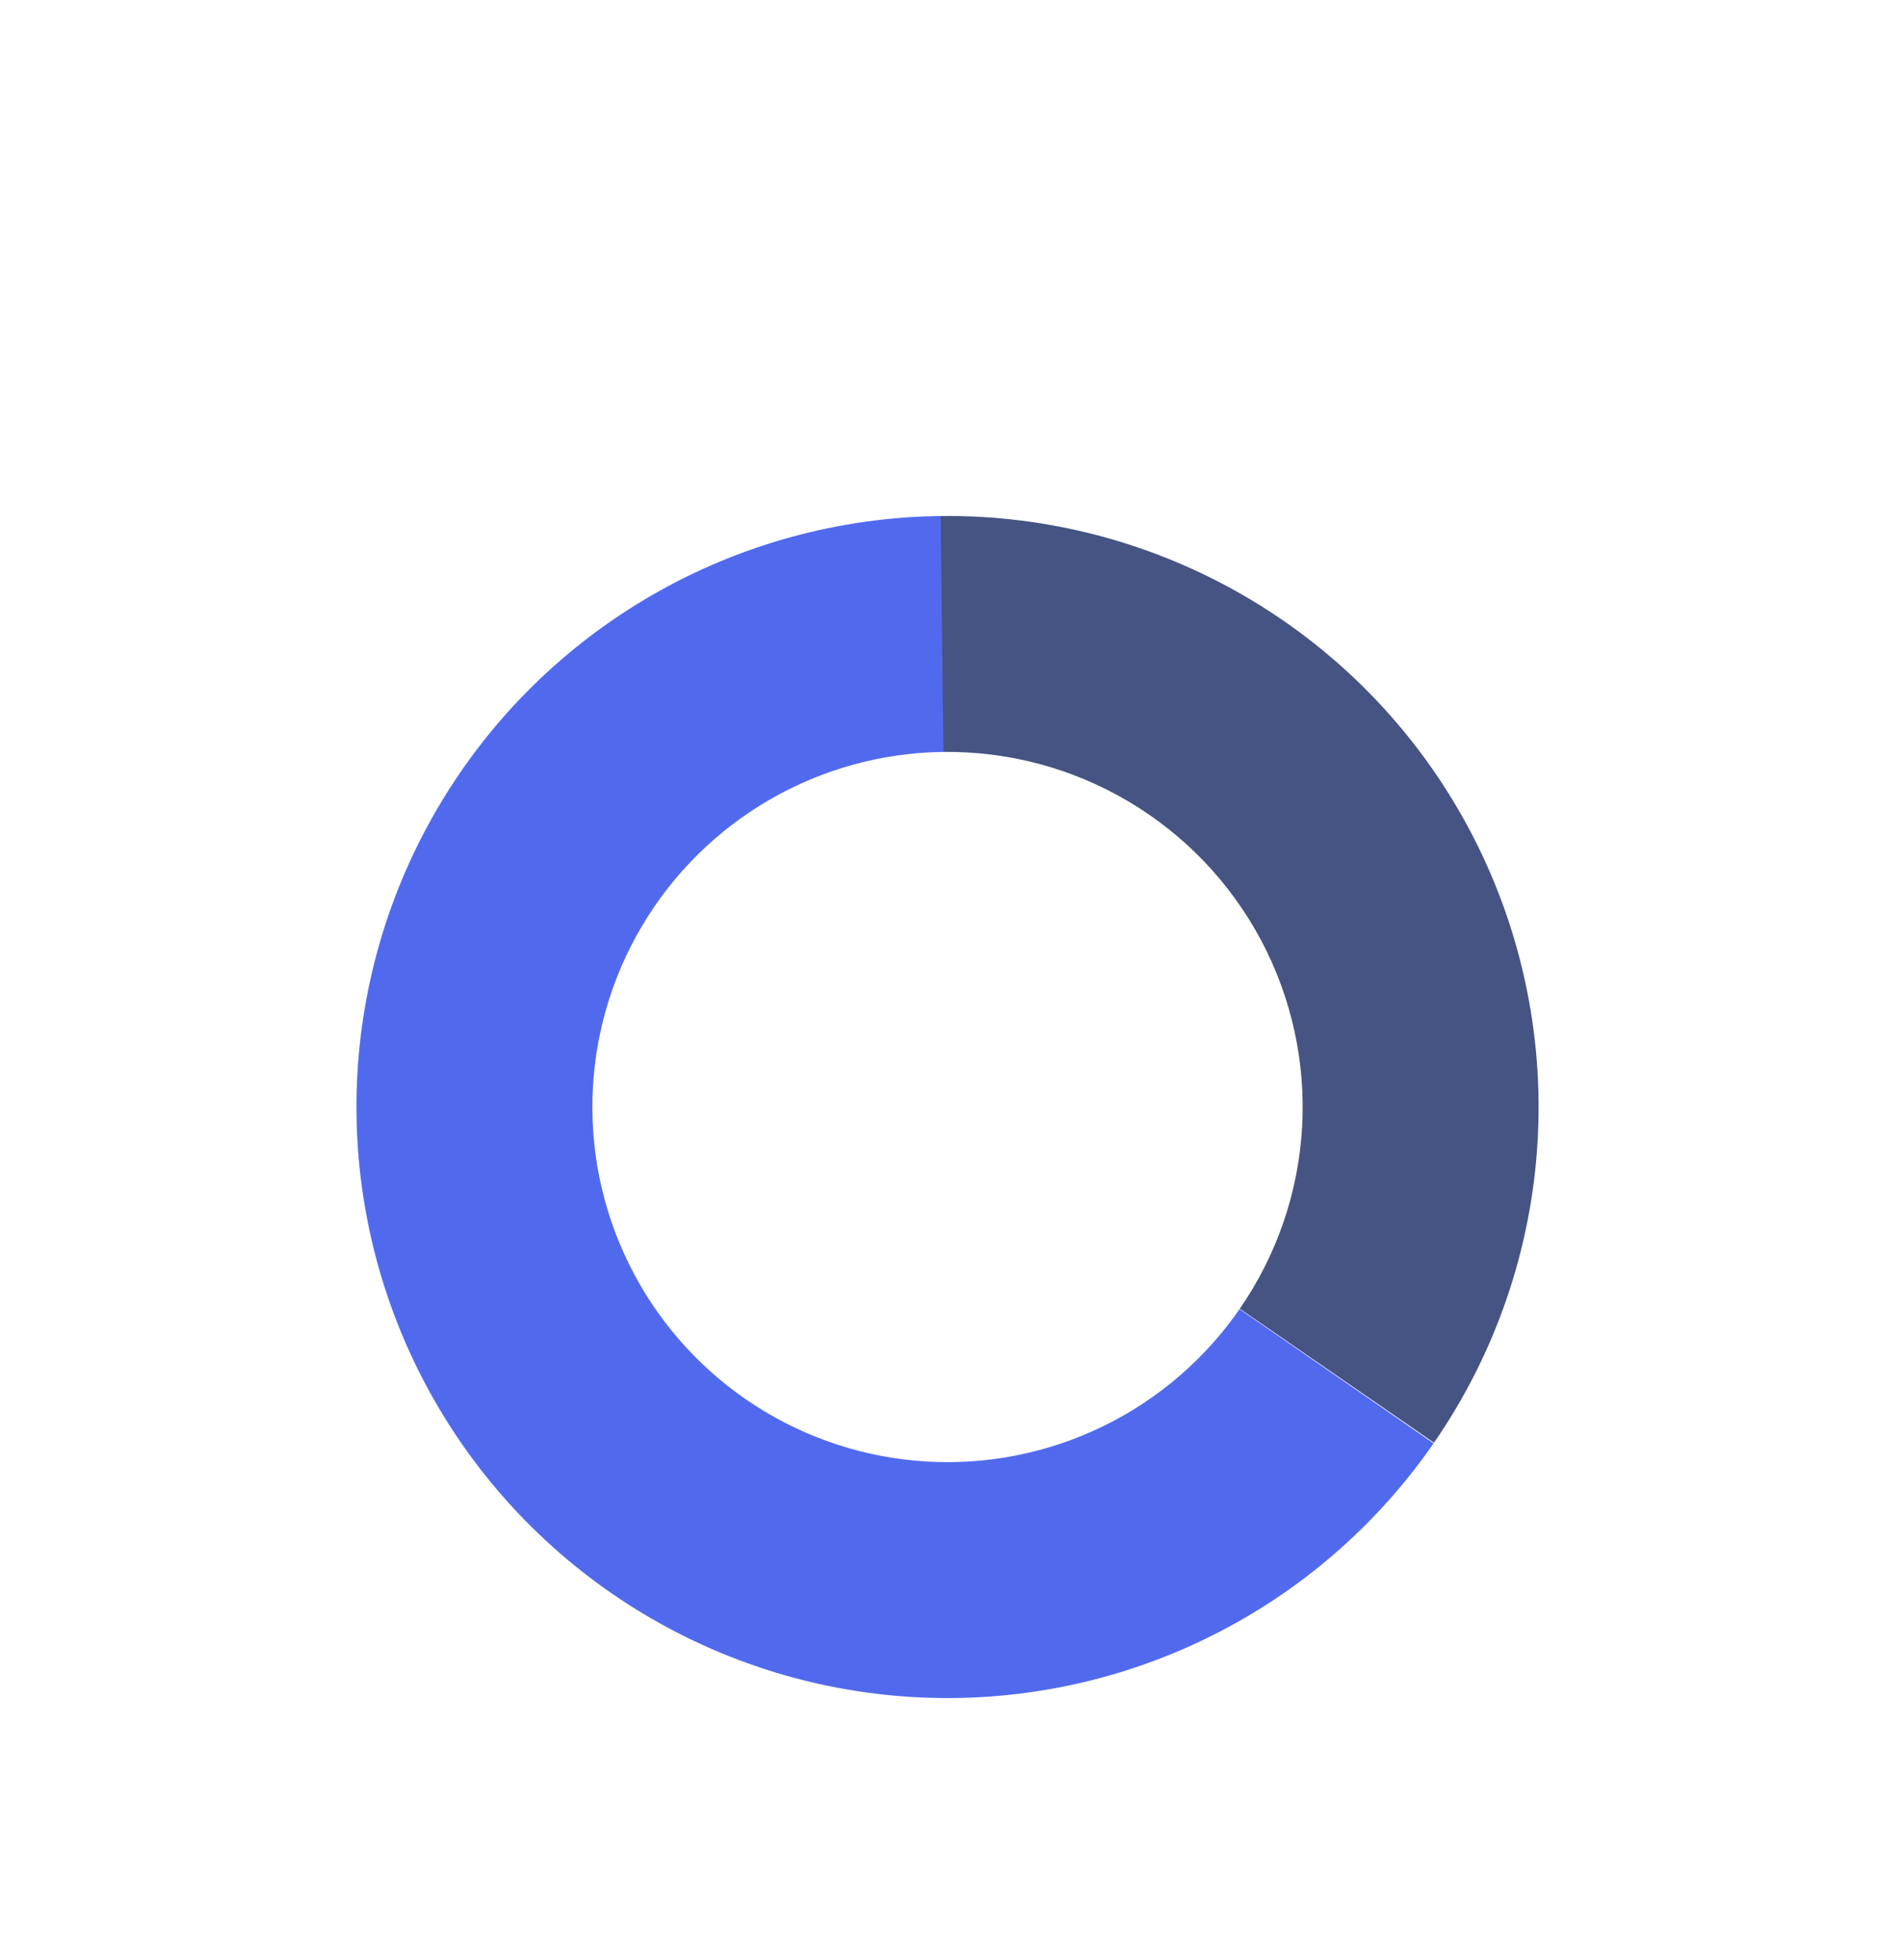
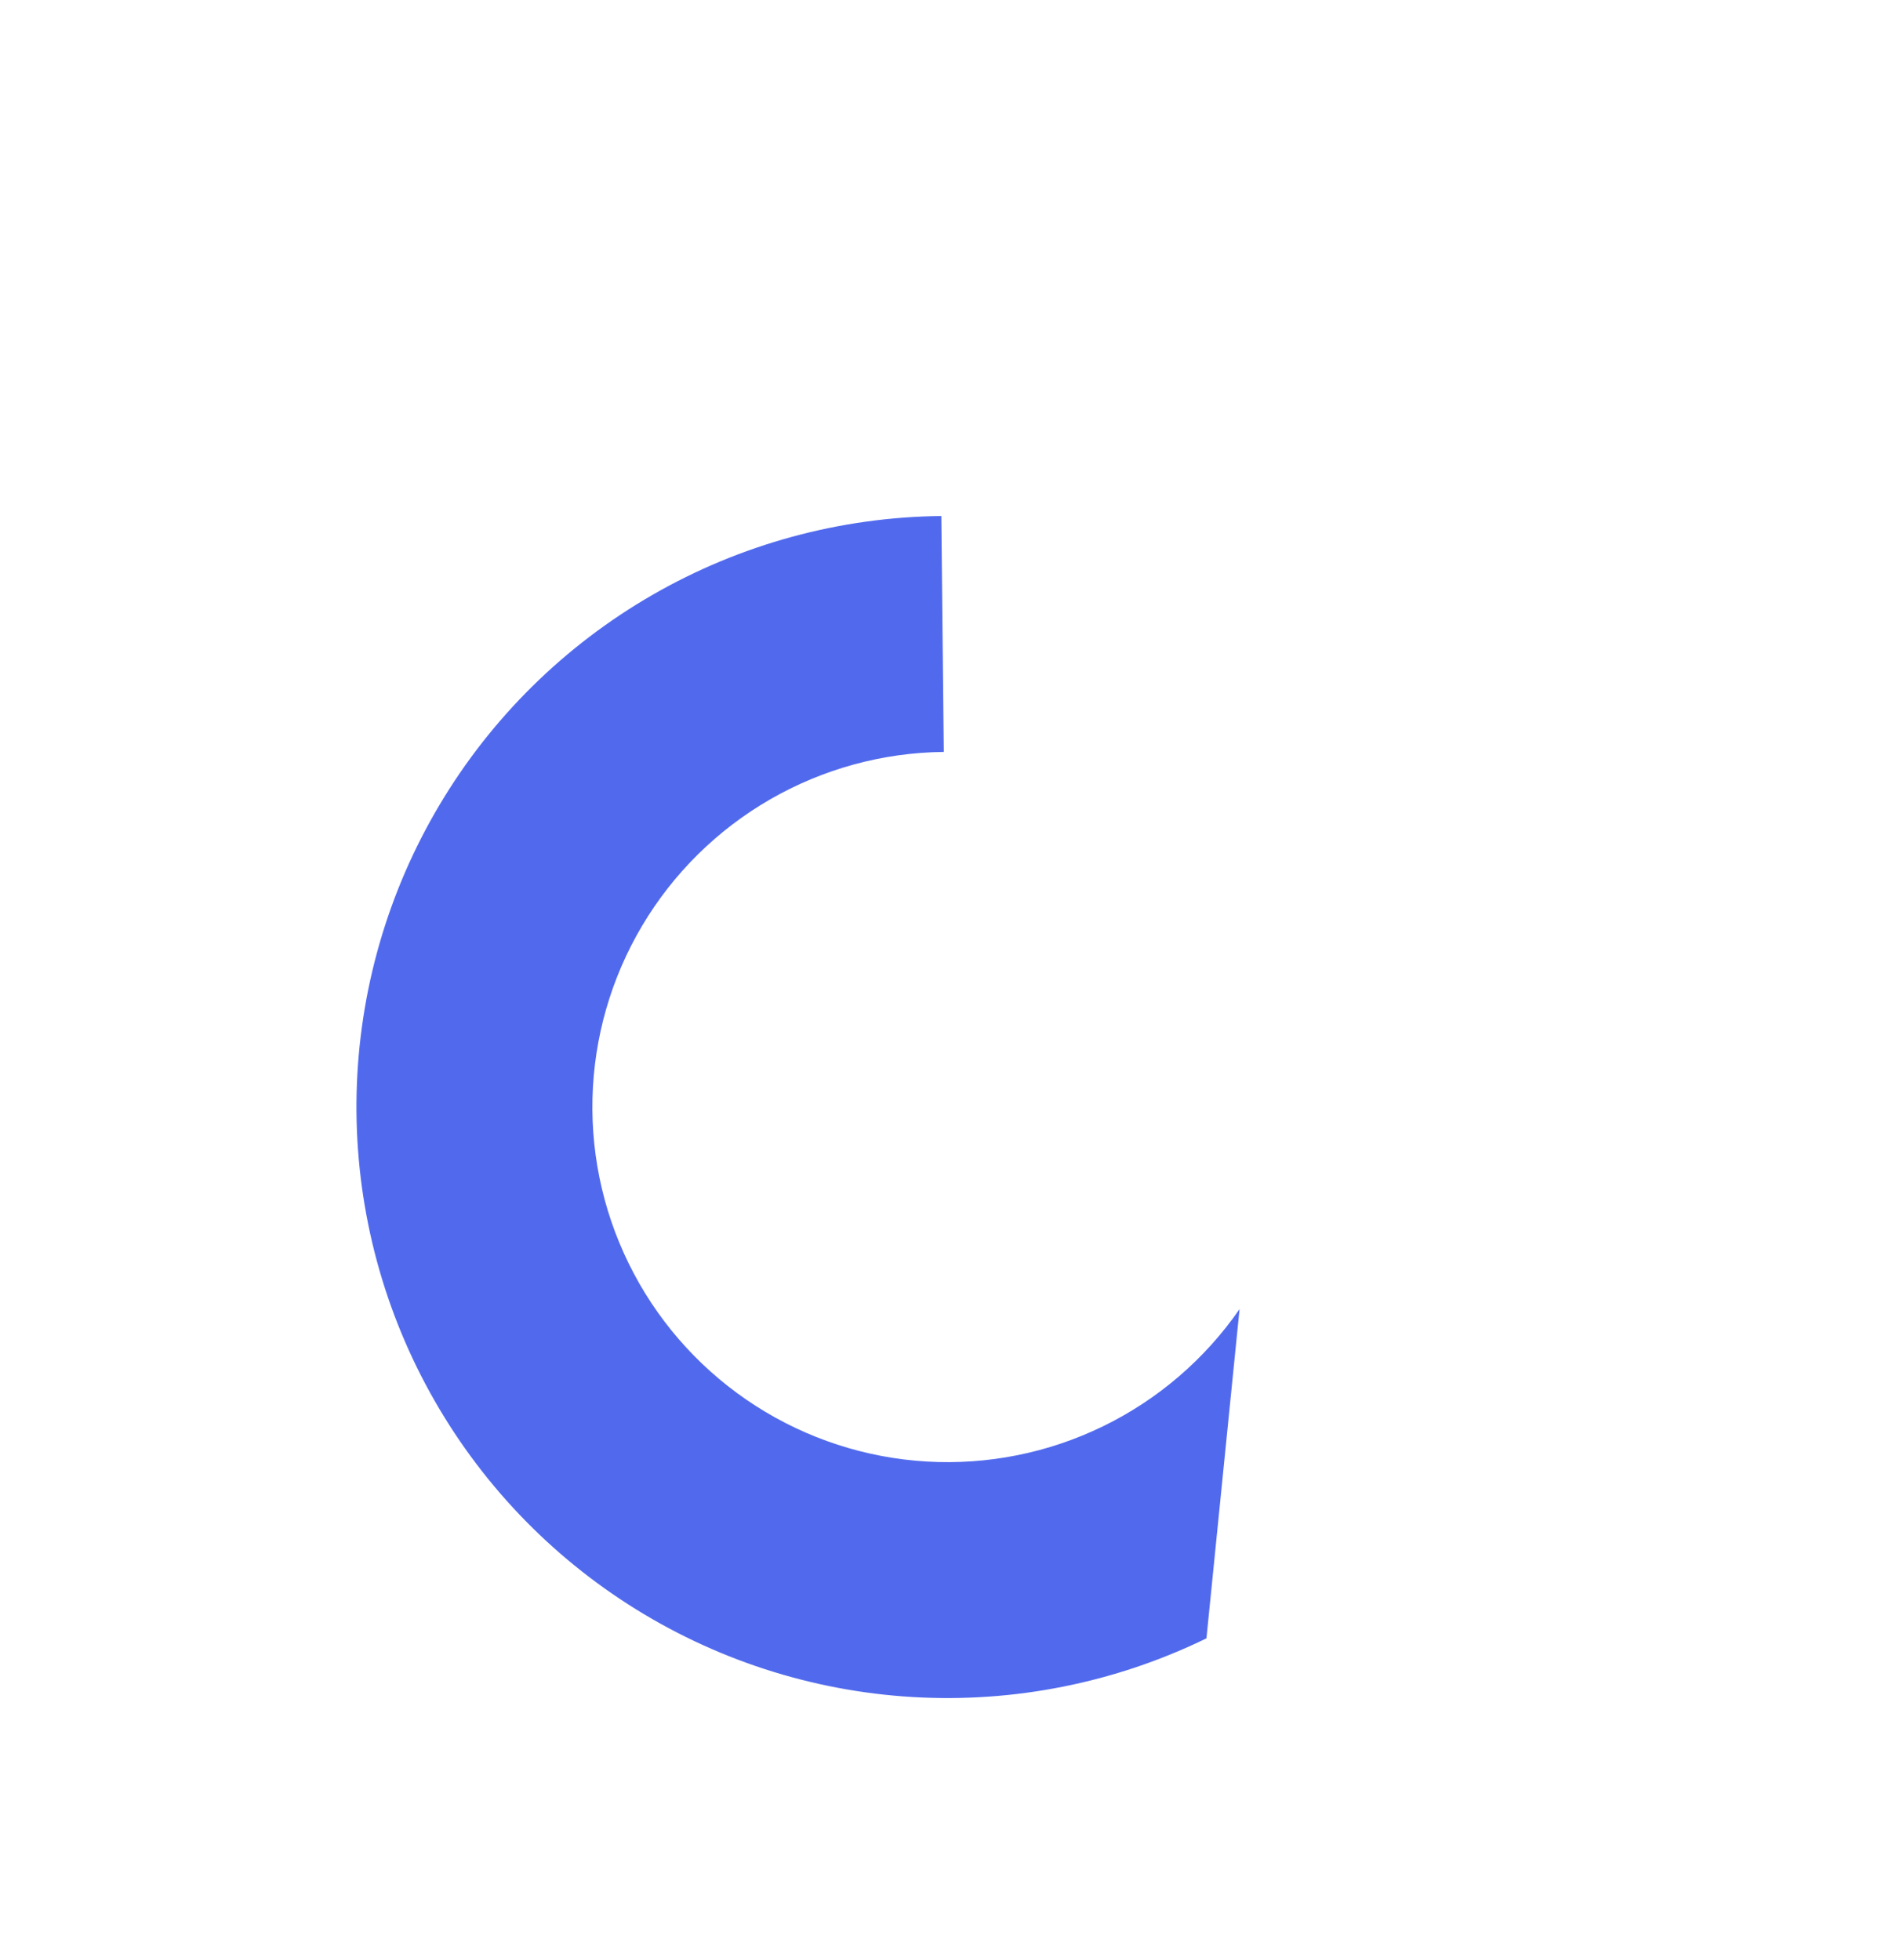
<svg xmlns="http://www.w3.org/2000/svg" fill="none" height="100%" overflow="visible" preserveAspectRatio="none" style="display: block;" viewBox="0 0 167 172" width="100%">
  <g id="Group 1000010907">
    <g filter="url(#filter0_dd_0_26199)" id="Ellipse 57">
-       <circle cx="69.16" cy="69.16" fill="white" fill-opacity="0.6" r="69.16" transform="matrix(-1 0 0 1 152.312 11.992)" />
-       <circle cx="69.16" cy="69.16" r="68.485" stroke="white" stroke-width="1.349" transform="matrix(-1 0 0 1 152.312 11.992)" />
-     </g>
+       </g>
    <g filter="url(#filter1_dd_0_26199)" id="Ellipse 58">
-       <path d="M82.608 29.286C73.706 29.379 64.977 31.762 57.263 36.205C49.548 40.648 43.107 47.002 38.56 54.656C34.012 62.309 31.51 71.004 31.296 79.904C31.082 88.804 33.161 97.609 37.335 105.472C41.509 113.336 47.637 119.993 55.129 124.802C62.62 129.612 71.224 132.412 80.111 132.934C88.998 133.455 97.87 131.681 105.873 127.781C113.876 123.881 120.74 117.988 125.806 110.667L108.779 98.886C105.736 103.285 101.611 106.826 96.803 109.169C91.995 111.512 86.664 112.578 81.324 112.265C75.984 111.951 70.815 110.269 66.314 107.379C61.813 104.489 58.131 100.49 55.623 95.765C53.115 91.04 51.865 85.75 51.994 80.403C52.123 75.055 53.626 69.831 56.359 65.232C59.091 60.634 62.961 56.816 67.596 54.147C72.231 51.477 77.476 50.045 82.824 49.989L82.608 29.286Z" fill="#516AED" />
+       <path d="M82.608 29.286C73.706 29.379 64.977 31.762 57.263 36.205C49.548 40.648 43.107 47.002 38.56 54.656C34.012 62.309 31.51 71.004 31.296 79.904C31.082 88.804 33.161 97.609 37.335 105.472C41.509 113.336 47.637 119.993 55.129 124.802C62.62 129.612 71.224 132.412 80.111 132.934C88.998 133.455 97.87 131.681 105.873 127.781L108.779 98.886C105.736 103.285 101.611 106.826 96.803 109.169C91.995 111.512 86.664 112.578 81.324 112.265C75.984 111.951 70.815 110.269 66.314 107.379C61.813 104.489 58.131 100.49 55.623 95.765C53.115 91.04 51.865 85.75 51.994 80.403C52.123 75.055 53.626 69.831 56.359 65.232C59.091 60.634 62.961 56.816 67.596 54.147C72.231 51.477 77.476 50.045 82.824 49.989L82.608 29.286Z" fill="#516AED" />
    </g>
    <g filter="url(#filter2_dd_0_26199)" id="Ellipse 59">
-       <path d="M125.843 110.614C131.245 102.787 134.391 93.624 134.936 84.129C135.482 74.635 133.407 65.172 128.938 56.777C124.469 48.382 117.777 41.377 109.595 36.529C101.413 31.68 92.056 29.175 82.546 29.286L82.788 49.989C88.502 49.922 94.124 51.428 99.04 54.341C103.956 57.254 107.977 61.463 110.662 66.507C113.347 71.551 114.594 77.236 114.266 82.941C113.938 88.646 112.048 94.151 108.802 98.854L125.843 110.614Z" fill="#455482" />
-     </g>
+       </g>
  </g>
  <defs>
    <filter color-interpolation-filters="sRGB" filterUnits="userSpaceOnUse" height="166.32" id="filter0_dd_0_26199" width="166.32" x="-0.007" y="-0.008">
      <feFlood flood-opacity="0" result="BackgroundImageFix" />
      <feColorMatrix in="SourceAlpha" result="hardAlpha" type="matrix" values="0 0 0 0 0 0 0 0 0 0 0 0 0 0 0 0 0 0 127 0" />
      <feMorphology in="SourceAlpha" operator="erode" radius="2" result="effect1_dropShadow_0_26199" />
      <feOffset dy="4" />
      <feGaussianBlur stdDeviation="2" />
      <feColorMatrix type="matrix" values="0 0 0 0 0.824 0 0 0 0 0.871 0 0 0 0 1 0 0 0 0.08 0" />
      <feBlend in2="BackgroundImageFix" mode="normal" result="effect1_dropShadow_0_26199" />
      <feColorMatrix in="SourceAlpha" result="hardAlpha" type="matrix" values="0 0 0 0 0 0 0 0 0 0 0 0 0 0 0 0 0 0 127 0" />
      <feMorphology in="SourceAlpha" operator="erode" radius="2" result="effect2_dropShadow_0_26199" />
      <feOffset dy="2" />
      <feGaussianBlur stdDeviation="8" />
      <feColorMatrix type="matrix" values="0 0 0 0 0.824 0 0 0 0 0.871 0 0 0 0 1 0 0 0 0.6 0" />
      <feBlend in2="effect1_dropShadow_0_26199" mode="normal" result="effect2_dropShadow_0_26199" />
      <feBlend in="SourceGraphic" in2="effect2_dropShadow_0_26199" mode="normal" result="shape" />
    </filter>
    <filter color-interpolation-filters="sRGB" filterUnits="userSpaceOnUse" height="159.737" id="filter1_dd_0_26199" width="150.525" x="3.281" y="11.286">
      <feFlood flood-opacity="0" result="BackgroundImageFix" />
      <feColorMatrix in="SourceAlpha" result="hardAlpha" type="matrix" values="0 0 0 0 0 0 0 0 0 0 0 0 0 0 0 0 0 0 127 0" />
      <feMorphology in="SourceAlpha" operator="erode" radius="4" result="effect1_dropShadow_0_26199" />
      <feOffset dy="10" />
      <feGaussianBlur stdDeviation="16" />
      <feColorMatrix type="matrix" values="0 0 0 0 0.082 0 0 0 0 0.114 0 0 0 0 0.227 0 0 0 0.1 0" />
      <feBlend in2="BackgroundImageFix" mode="normal" result="effect1_dropShadow_0_26199" />
      <feColorMatrix in="SourceAlpha" result="hardAlpha" type="matrix" values="0 0 0 0 0 0 0 0 0 0 0 0 0 0 0 0 0 0 127 0" />
      <feMorphology in="SourceAlpha" operator="erode" radius="6" result="effect2_dropShadow_0_26199" />
      <feOffset dy="6" />
      <feGaussianBlur stdDeviation="7" />
      <feColorMatrix type="matrix" values="0 0 0 0 0.082 0 0 0 0 0.114 0 0 0 0 0.227 0 0 0 0.12 0" />
      <feBlend in2="effect1_dropShadow_0_26199" mode="normal" result="effect2_dropShadow_0_26199" />
      <feBlend in="SourceGraphic" in2="effect2_dropShadow_0_26199" mode="normal" result="shape" />
    </filter>
    <filter color-interpolation-filters="sRGB" filterUnits="userSpaceOnUse" height="137.332" id="filter2_dd_0_26199" width="108.476" x="54.546" y="11.282">
      <feFlood flood-opacity="0" result="BackgroundImageFix" />
      <feColorMatrix in="SourceAlpha" result="hardAlpha" type="matrix" values="0 0 0 0 0 0 0 0 0 0 0 0 0 0 0 0 0 0 127 0" />
      <feMorphology in="SourceAlpha" operator="erode" radius="4" result="effect1_dropShadow_0_26199" />
      <feOffset dy="10" />
      <feGaussianBlur stdDeviation="16" />
      <feColorMatrix type="matrix" values="0 0 0 0 0.082 0 0 0 0 0.114 0 0 0 0 0.227 0 0 0 0.1 0" />
      <feBlend in2="BackgroundImageFix" mode="normal" result="effect1_dropShadow_0_26199" />
      <feColorMatrix in="SourceAlpha" result="hardAlpha" type="matrix" values="0 0 0 0 0 0 0 0 0 0 0 0 0 0 0 0 0 0 127 0" />
      <feMorphology in="SourceAlpha" operator="erode" radius="6" result="effect2_dropShadow_0_26199" />
      <feOffset dy="6" />
      <feGaussianBlur stdDeviation="7" />
      <feColorMatrix type="matrix" values="0 0 0 0 0.082 0 0 0 0 0.114 0 0 0 0 0.227 0 0 0 0.12 0" />
      <feBlend in2="effect1_dropShadow_0_26199" mode="normal" result="effect2_dropShadow_0_26199" />
      <feBlend in="SourceGraphic" in2="effect2_dropShadow_0_26199" mode="normal" result="shape" />
    </filter>
  </defs>
</svg>